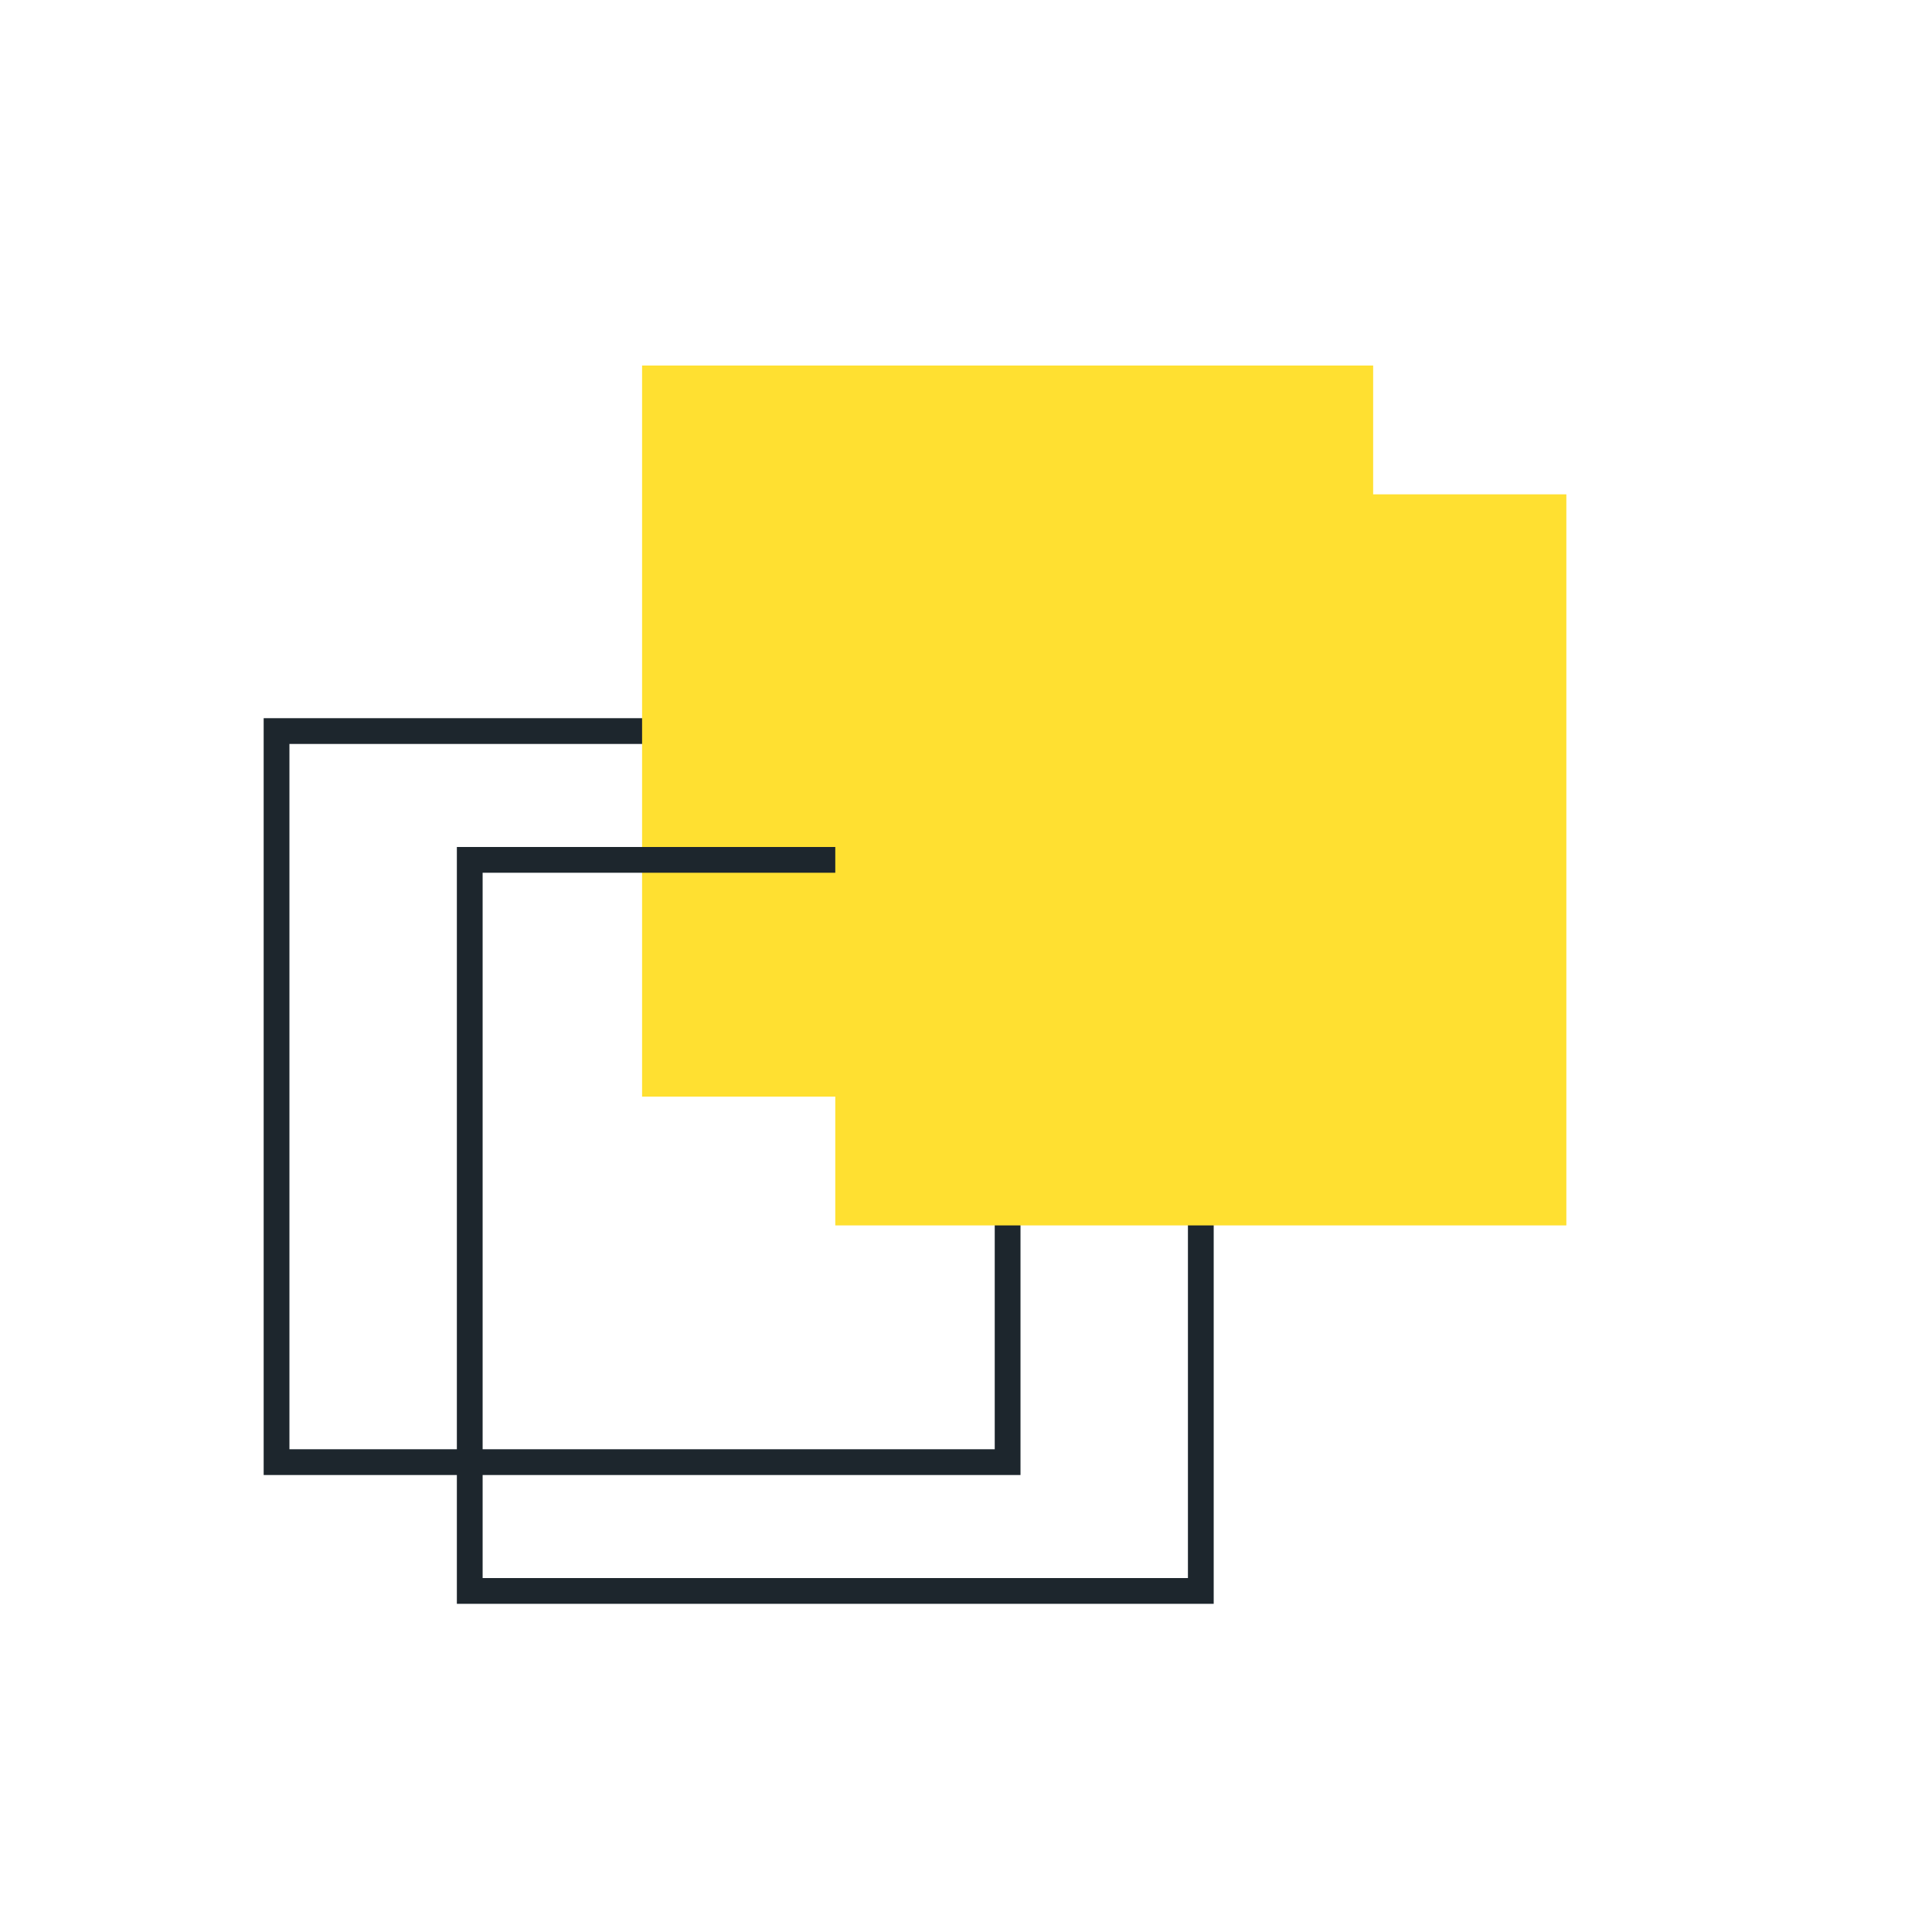
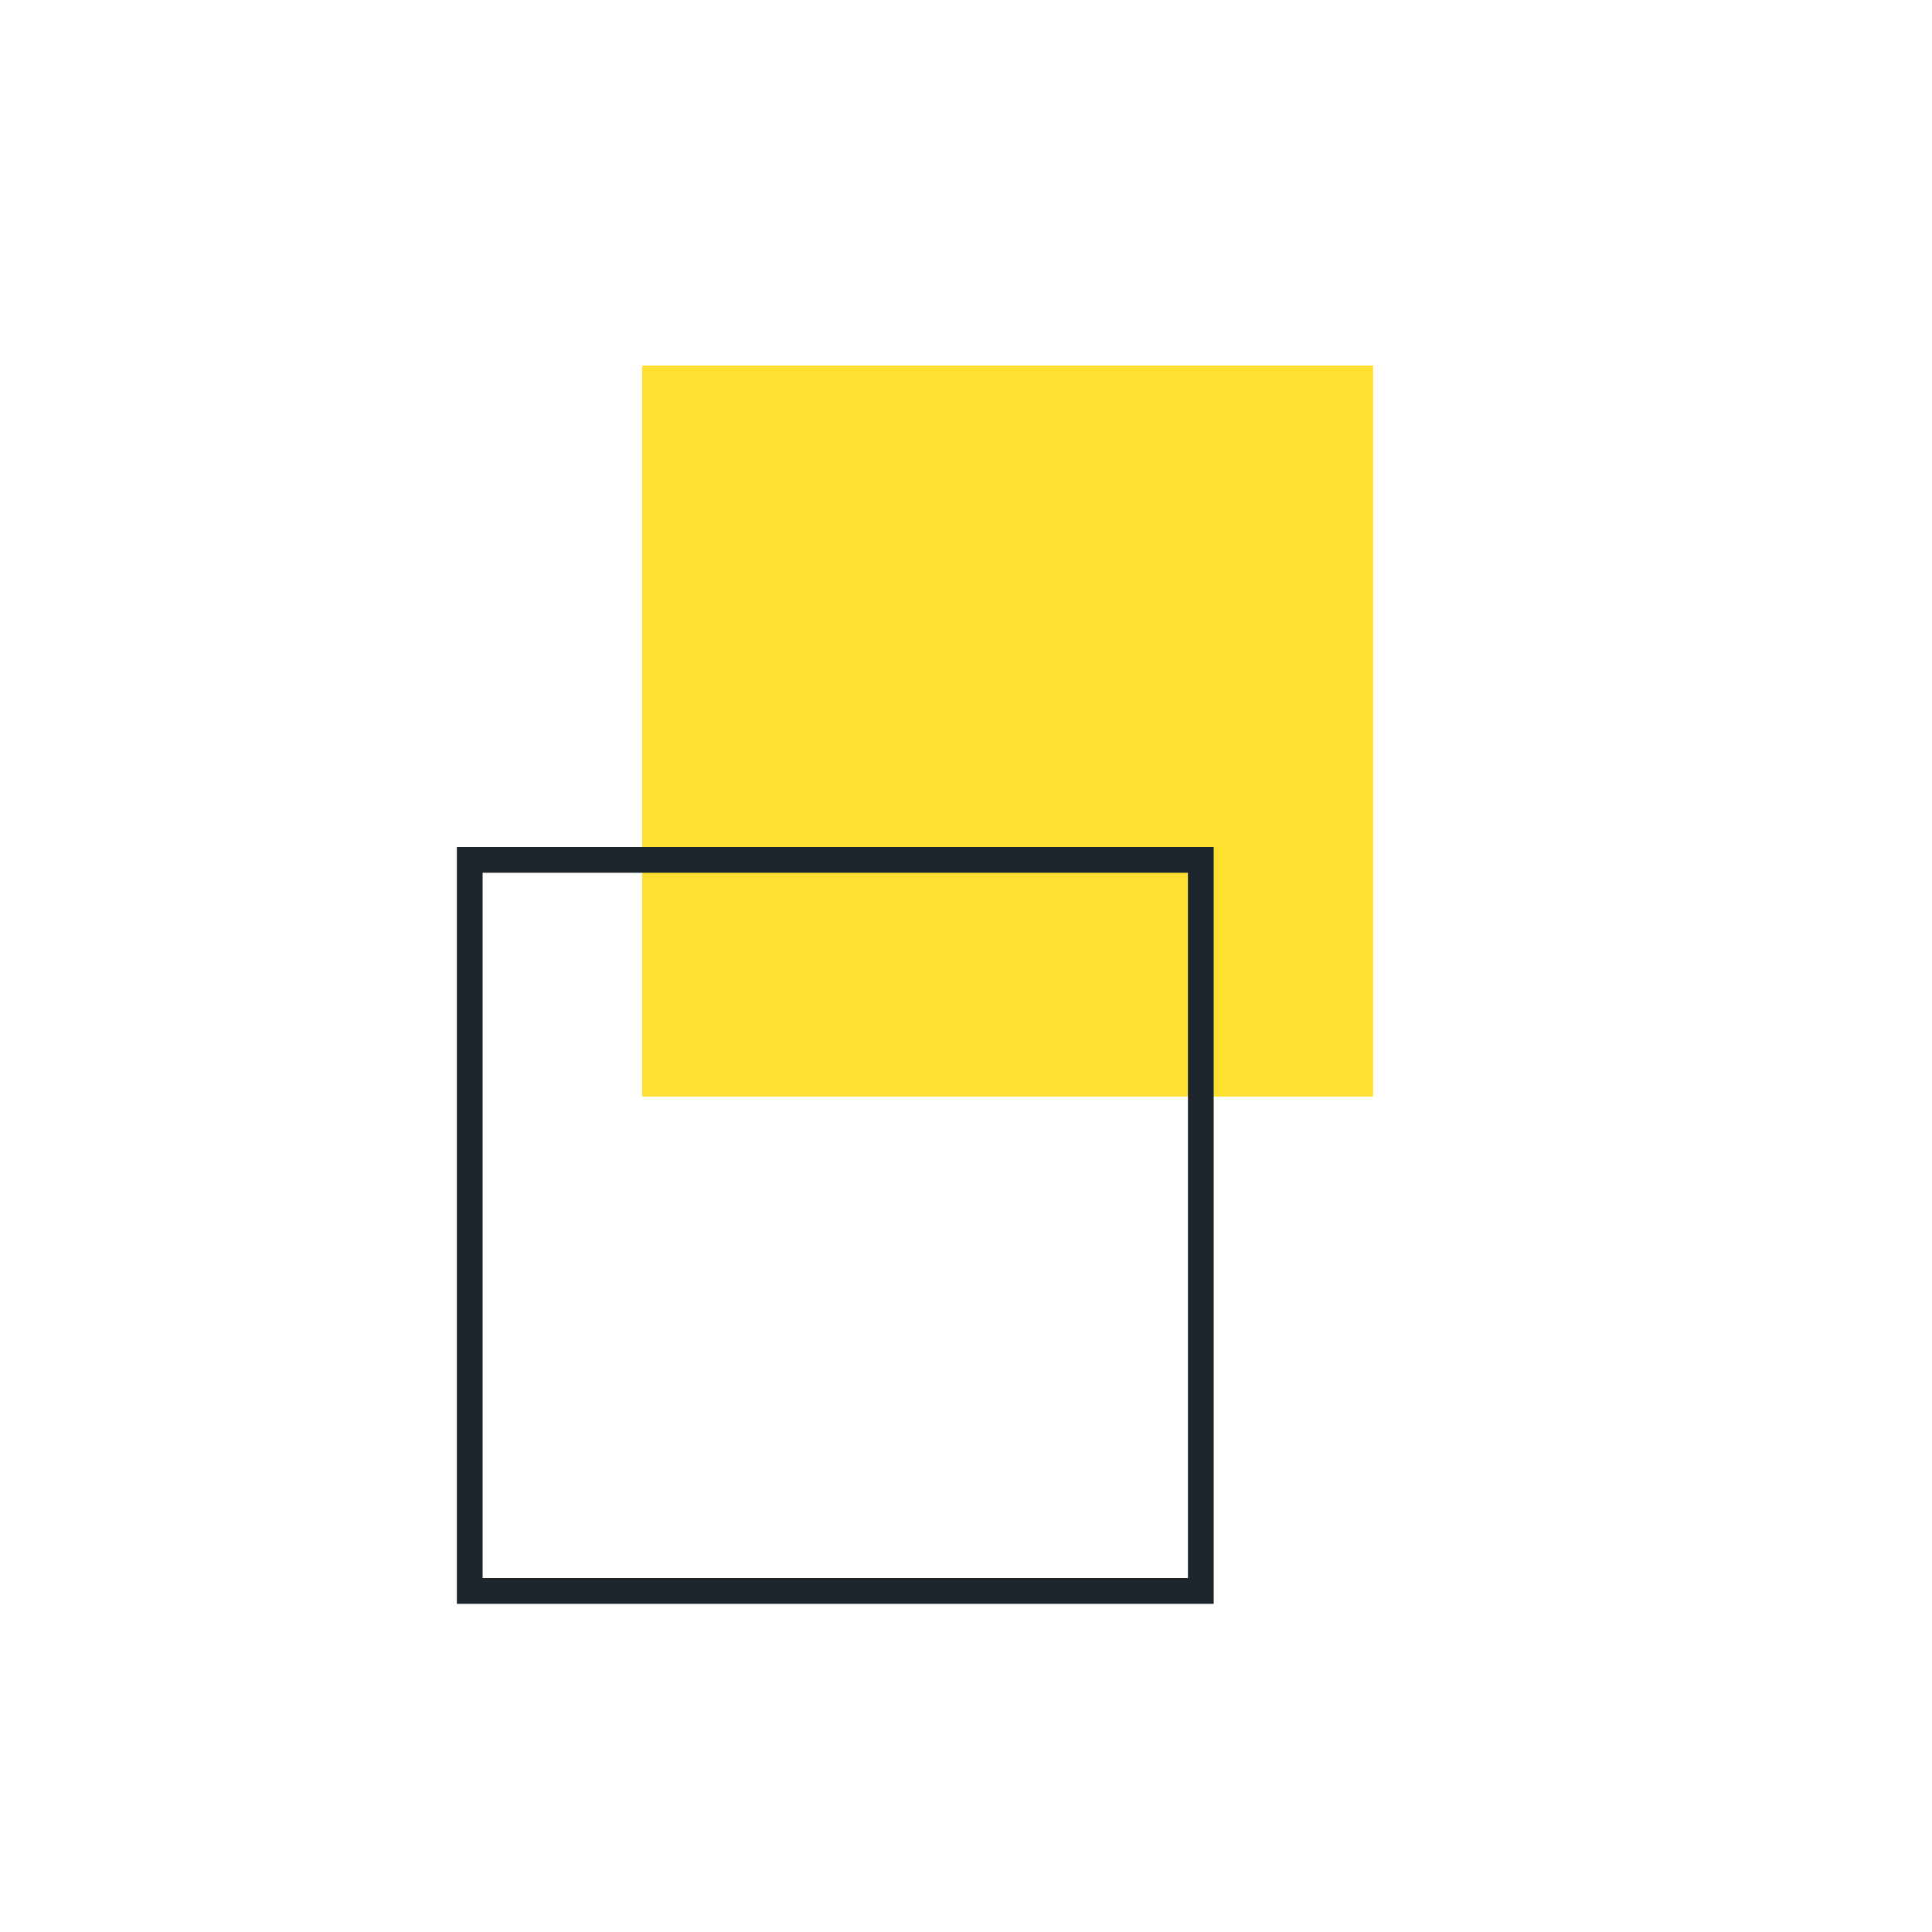
<svg xmlns="http://www.w3.org/2000/svg" fill="none" viewBox="0 0 150 150" height="150" width="150">
-   <path stroke-miterlimit="10" stroke-width="2" stroke="#1D262D" d="M78.231 56.76H21.471V113.52H78.231V56.76Z" />
-   <path fill="#FFE031" d="M106.611 28.38H49.851V85.14H106.611V28.38Z" />
+   <path fill="#FFE031" d="M106.611 28.38H49.851V85.14H106.611V28.38" />
  <path stroke-miterlimit="10" stroke-width="2" stroke="#1D262D" d="M93.231 66.76H36.471V123.52H93.231V66.76Z" />
-   <path fill="#FFE031" d="M121.611 38.38H64.851V95.14H121.611V38.38Z" />
</svg>